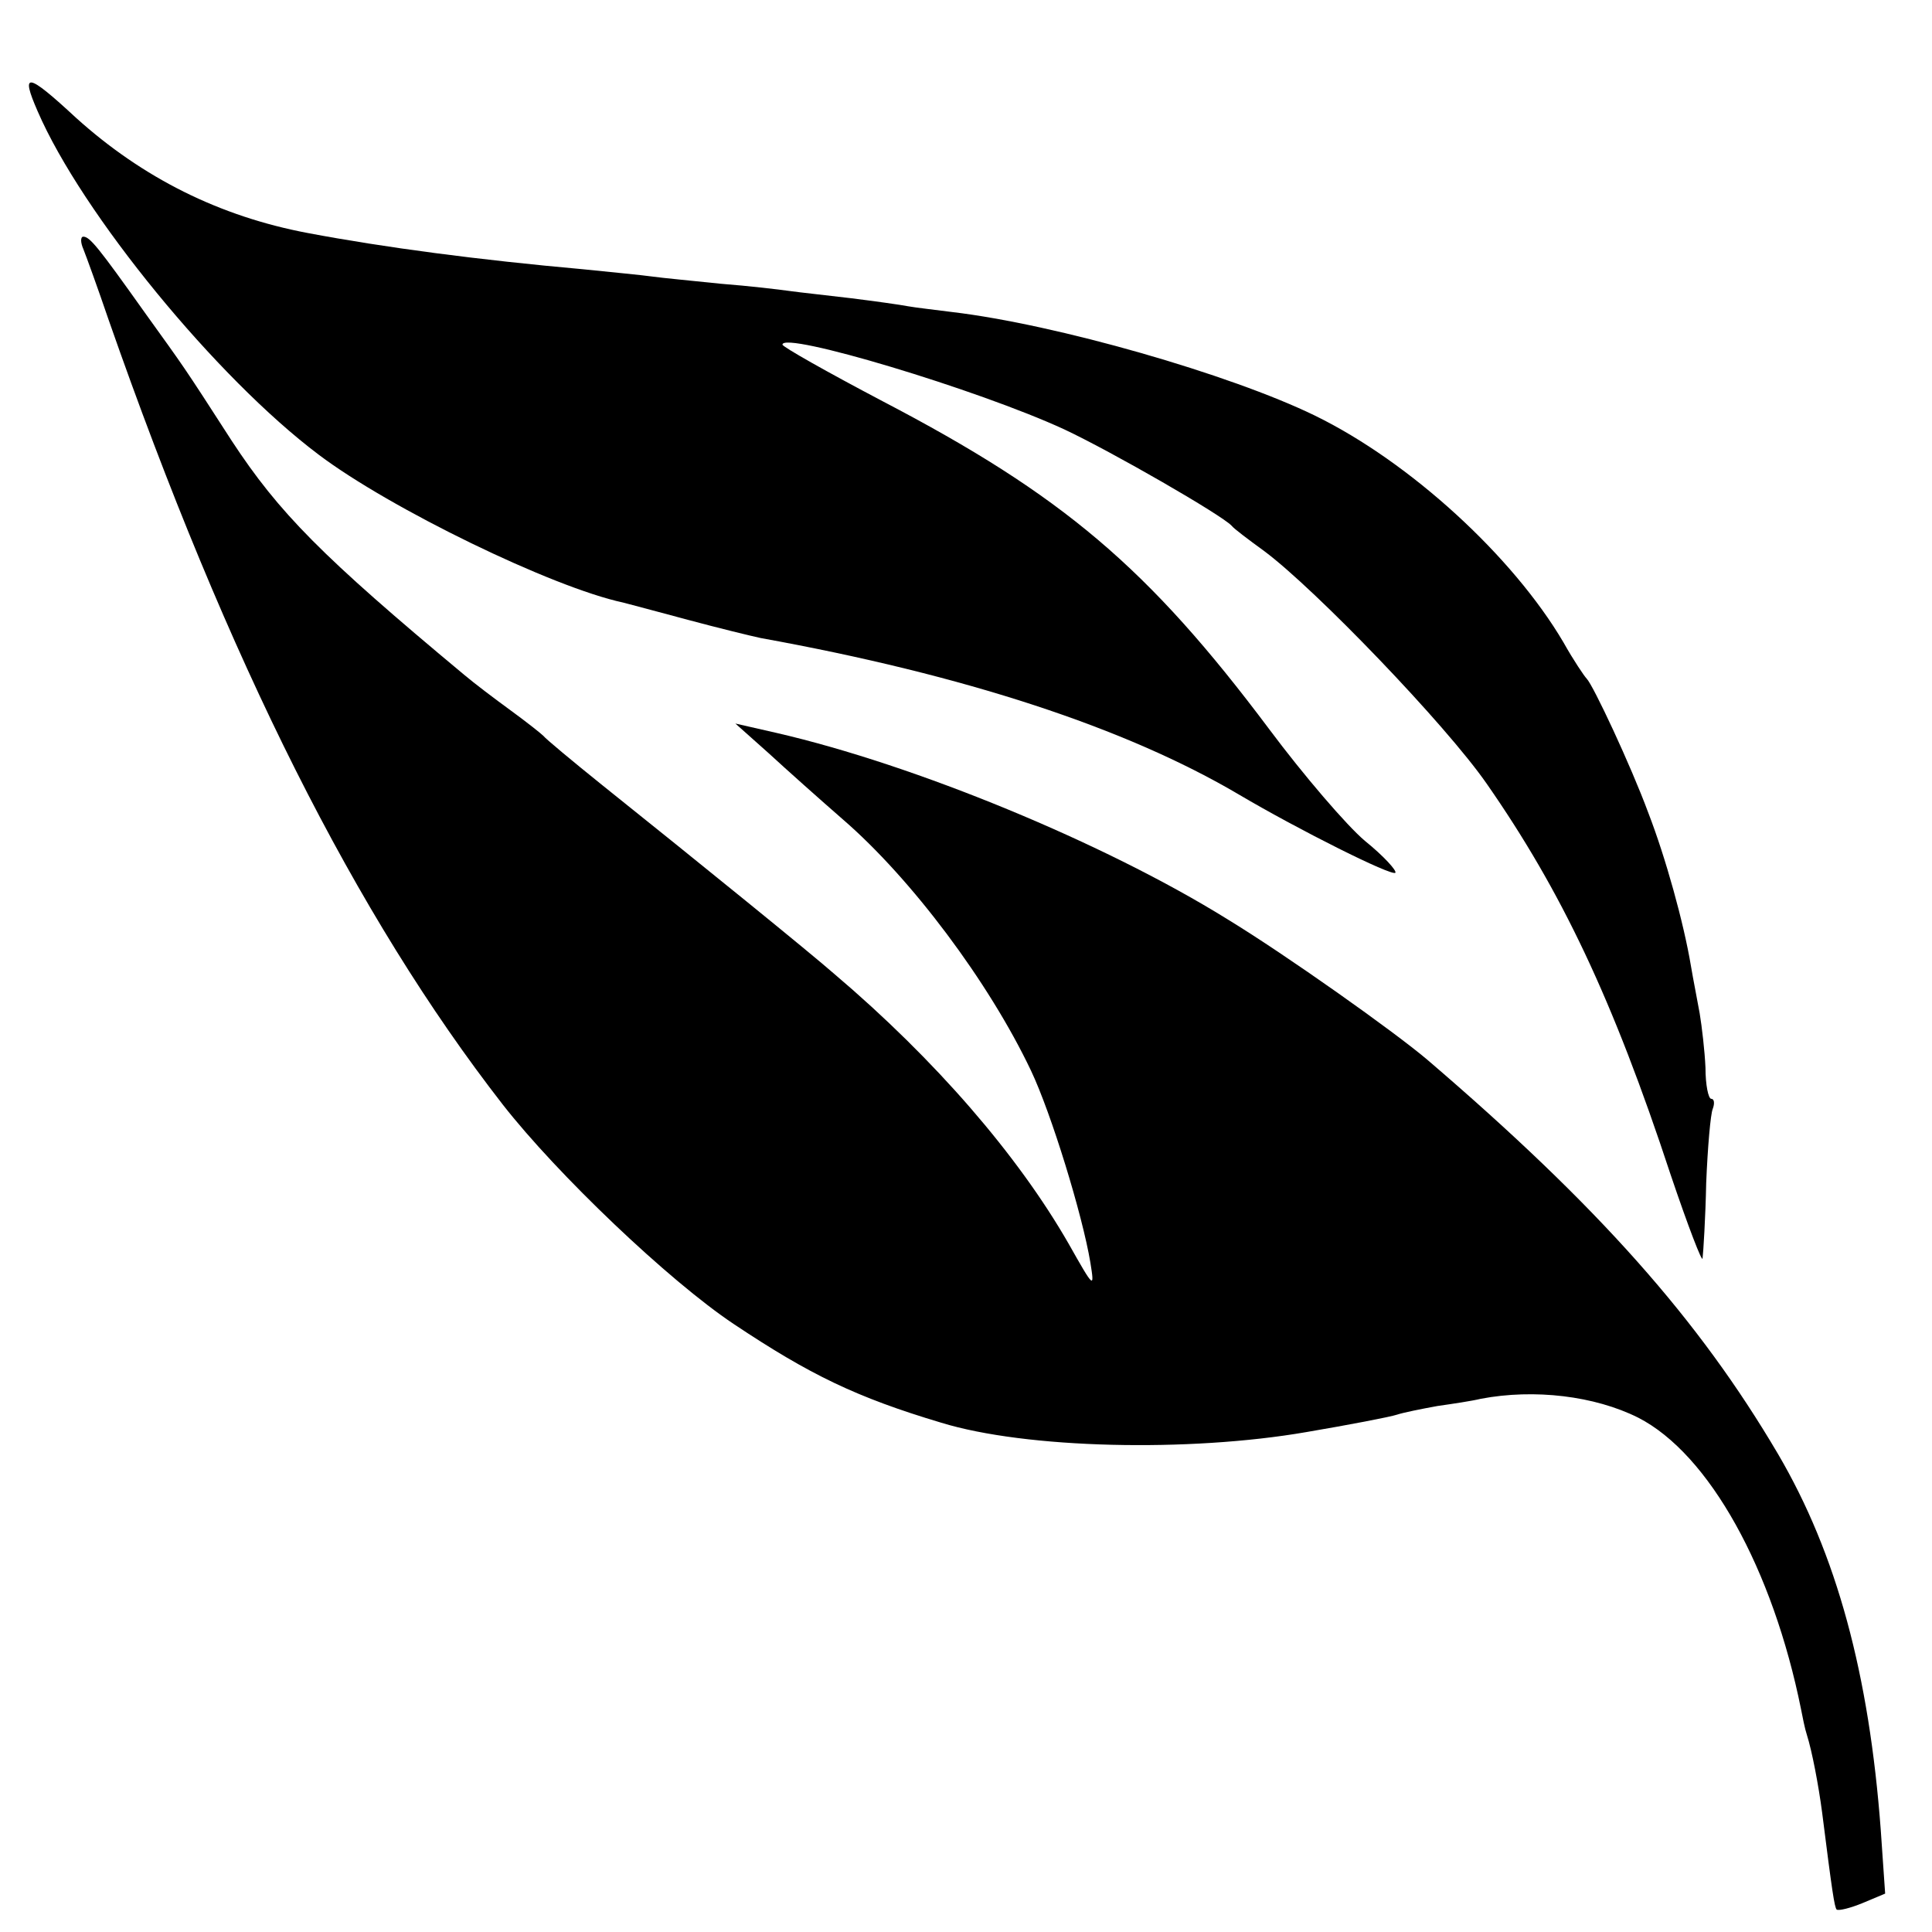
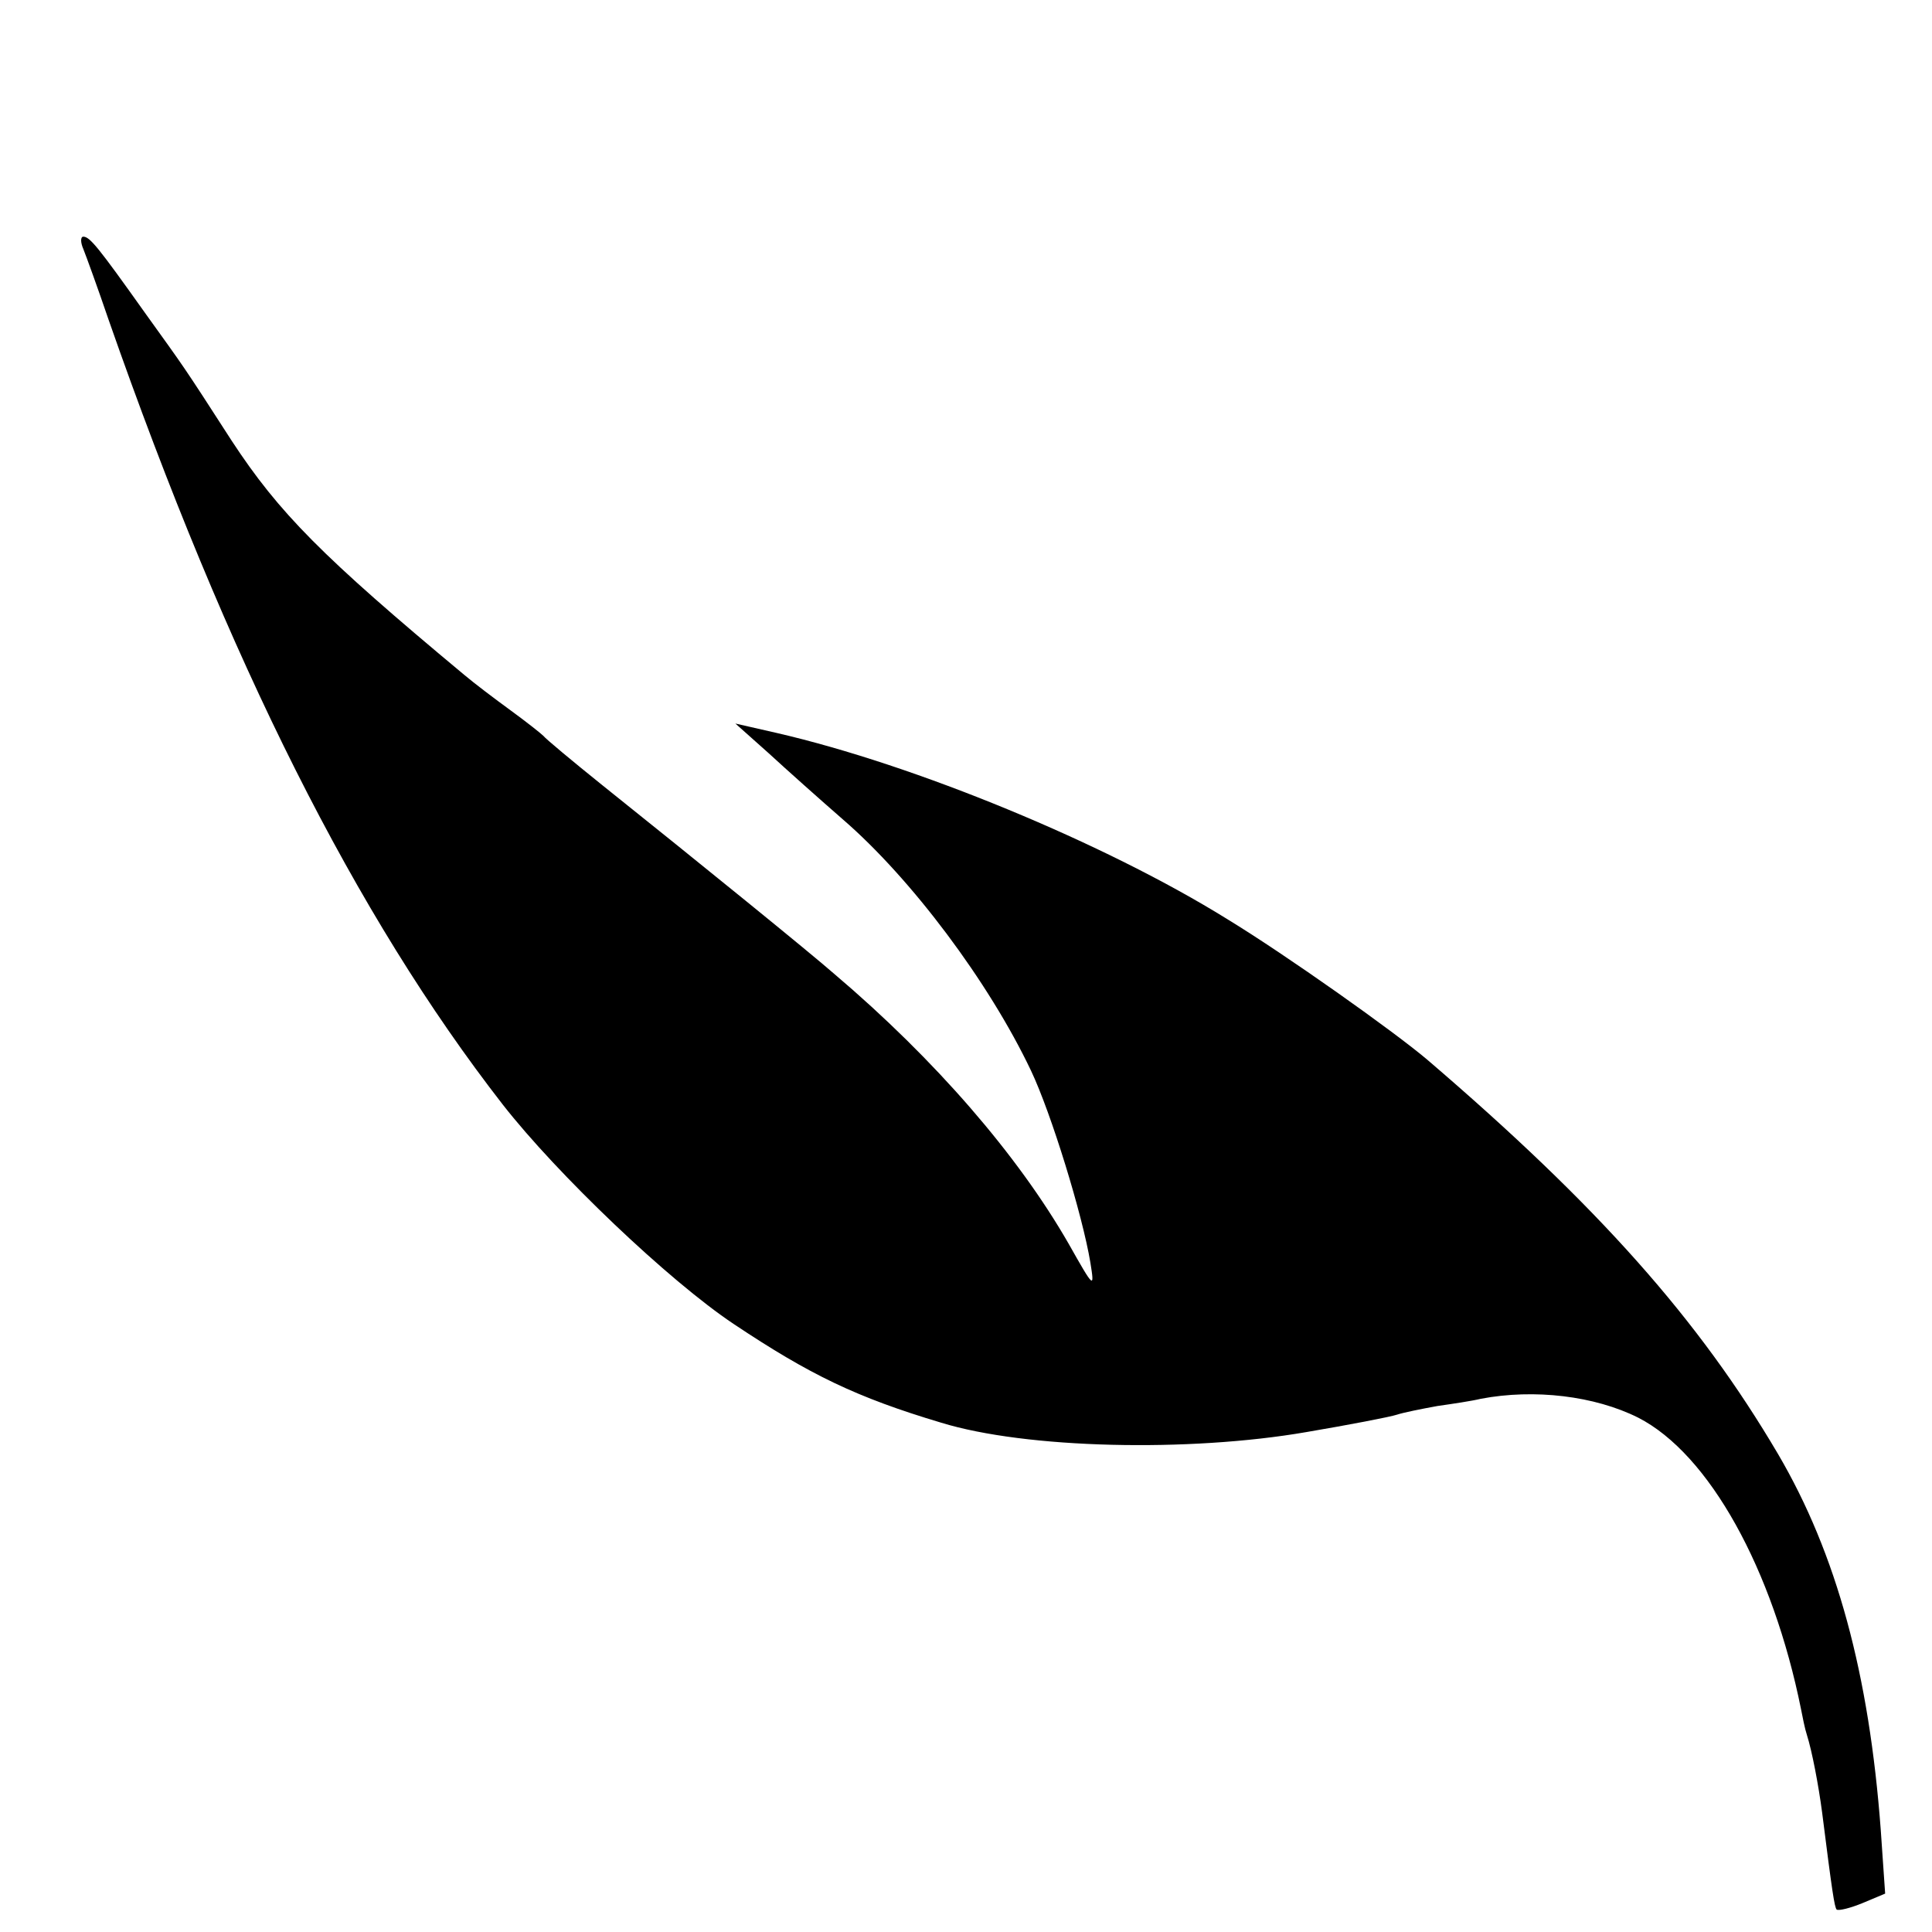
<svg xmlns="http://www.w3.org/2000/svg" version="1.0" width="16pt" height="16pt" viewBox="0 0 16 16" preserveAspectRatio="xMidYMid meet">
  <g transform="translate(0,16) scale(0.006,-0.006)" fill="#000000" stroke="none">
-     <path d="M52 2513 c61 -141 247 -368 388 -474 98 -74 322 -183 420 -204 8 -2 49 -13 90 -24 41 -11 86 -22 100 -25 282 -51 504 -124 660 -216 83 -49 211 -113 216 -108 2 3 -16 23 -42 44 -25 21 -85 91 -132 154 -167 223 -285 323 -534 453 -76 40 -138 75 -138 78 0 19 270 -62 389 -117 66 -31 217 -118 231 -133 3 -4 23 -19 45 -35 71 -53 250 -239 307 -321 103 -148 174 -297 254 -540 24 -71 44 -123 44 -115 1 8 4 55 5 104 2 49 6 95 9 102 3 8 2 14 -2 14 -4 0 -8 19 -8 43 -1 23 -5 57 -8 75 -3 17 -9 47 -12 65 -10 60 -35 150 -59 212 -24 65 -76 176 -85 185 -3 3 -18 25 -32 50 -70 119 -212 249 -343 313 -117 57 -357 126 -501 143 -23 3 -50 6 -61 8 -10 2 -46 7 -78 11 -33 4 -71 8 -85 10 -14 2 -56 7 -95 10 -38 4 -81 8 -95 10 -14 2 -56 6 -95 10 -145 13 -274 30 -380 50 -122 23 -228 76 -320 159 -68 63 -77 64 -53 9z" />
    <path d="M115 2323 c4 -10 20 -54 35 -98 165 -472 341 -822 544 -1083 75 -96 229 -243 319 -303 105 -70 169 -101 286 -136 117 -36 342 -41 504 -13 59 10 116 21 125 24 9 3 34 8 56 12 21 3 48 7 60 10 74 14 157 4 217 -26 98 -50 186 -209 225 -403 2 -10 5 -26 8 -35 7 -22 16 -69 21 -107 14 -111 17 -130 20 -134 3 -2 19 2 36 9 l31 13 -6 87 c-16 216 -61 382 -142 520 -109 185 -247 341 -484 544 -46 39 -194 144 -276 194 -169 105 -431 213 -622 257 l-57 13 46 -41 c25 -23 71 -64 102 -91 95 -82 202 -225 260 -347 28 -59 71 -199 82 -265 6 -37 5 -36 -30 26 -70 122 -184 254 -323 372 -33 29 -187 154 -322 262 -41 33 -77 63 -80 67 -3 3 -23 19 -45 35 -22 16 -51 38 -64 49 -197 164 -256 224 -321 323 -69 107 -64 99 -120 177 -64 90 -76 105 -85 105 -4 0 -4 -8 0 -17z" />
  </g>
</svg>